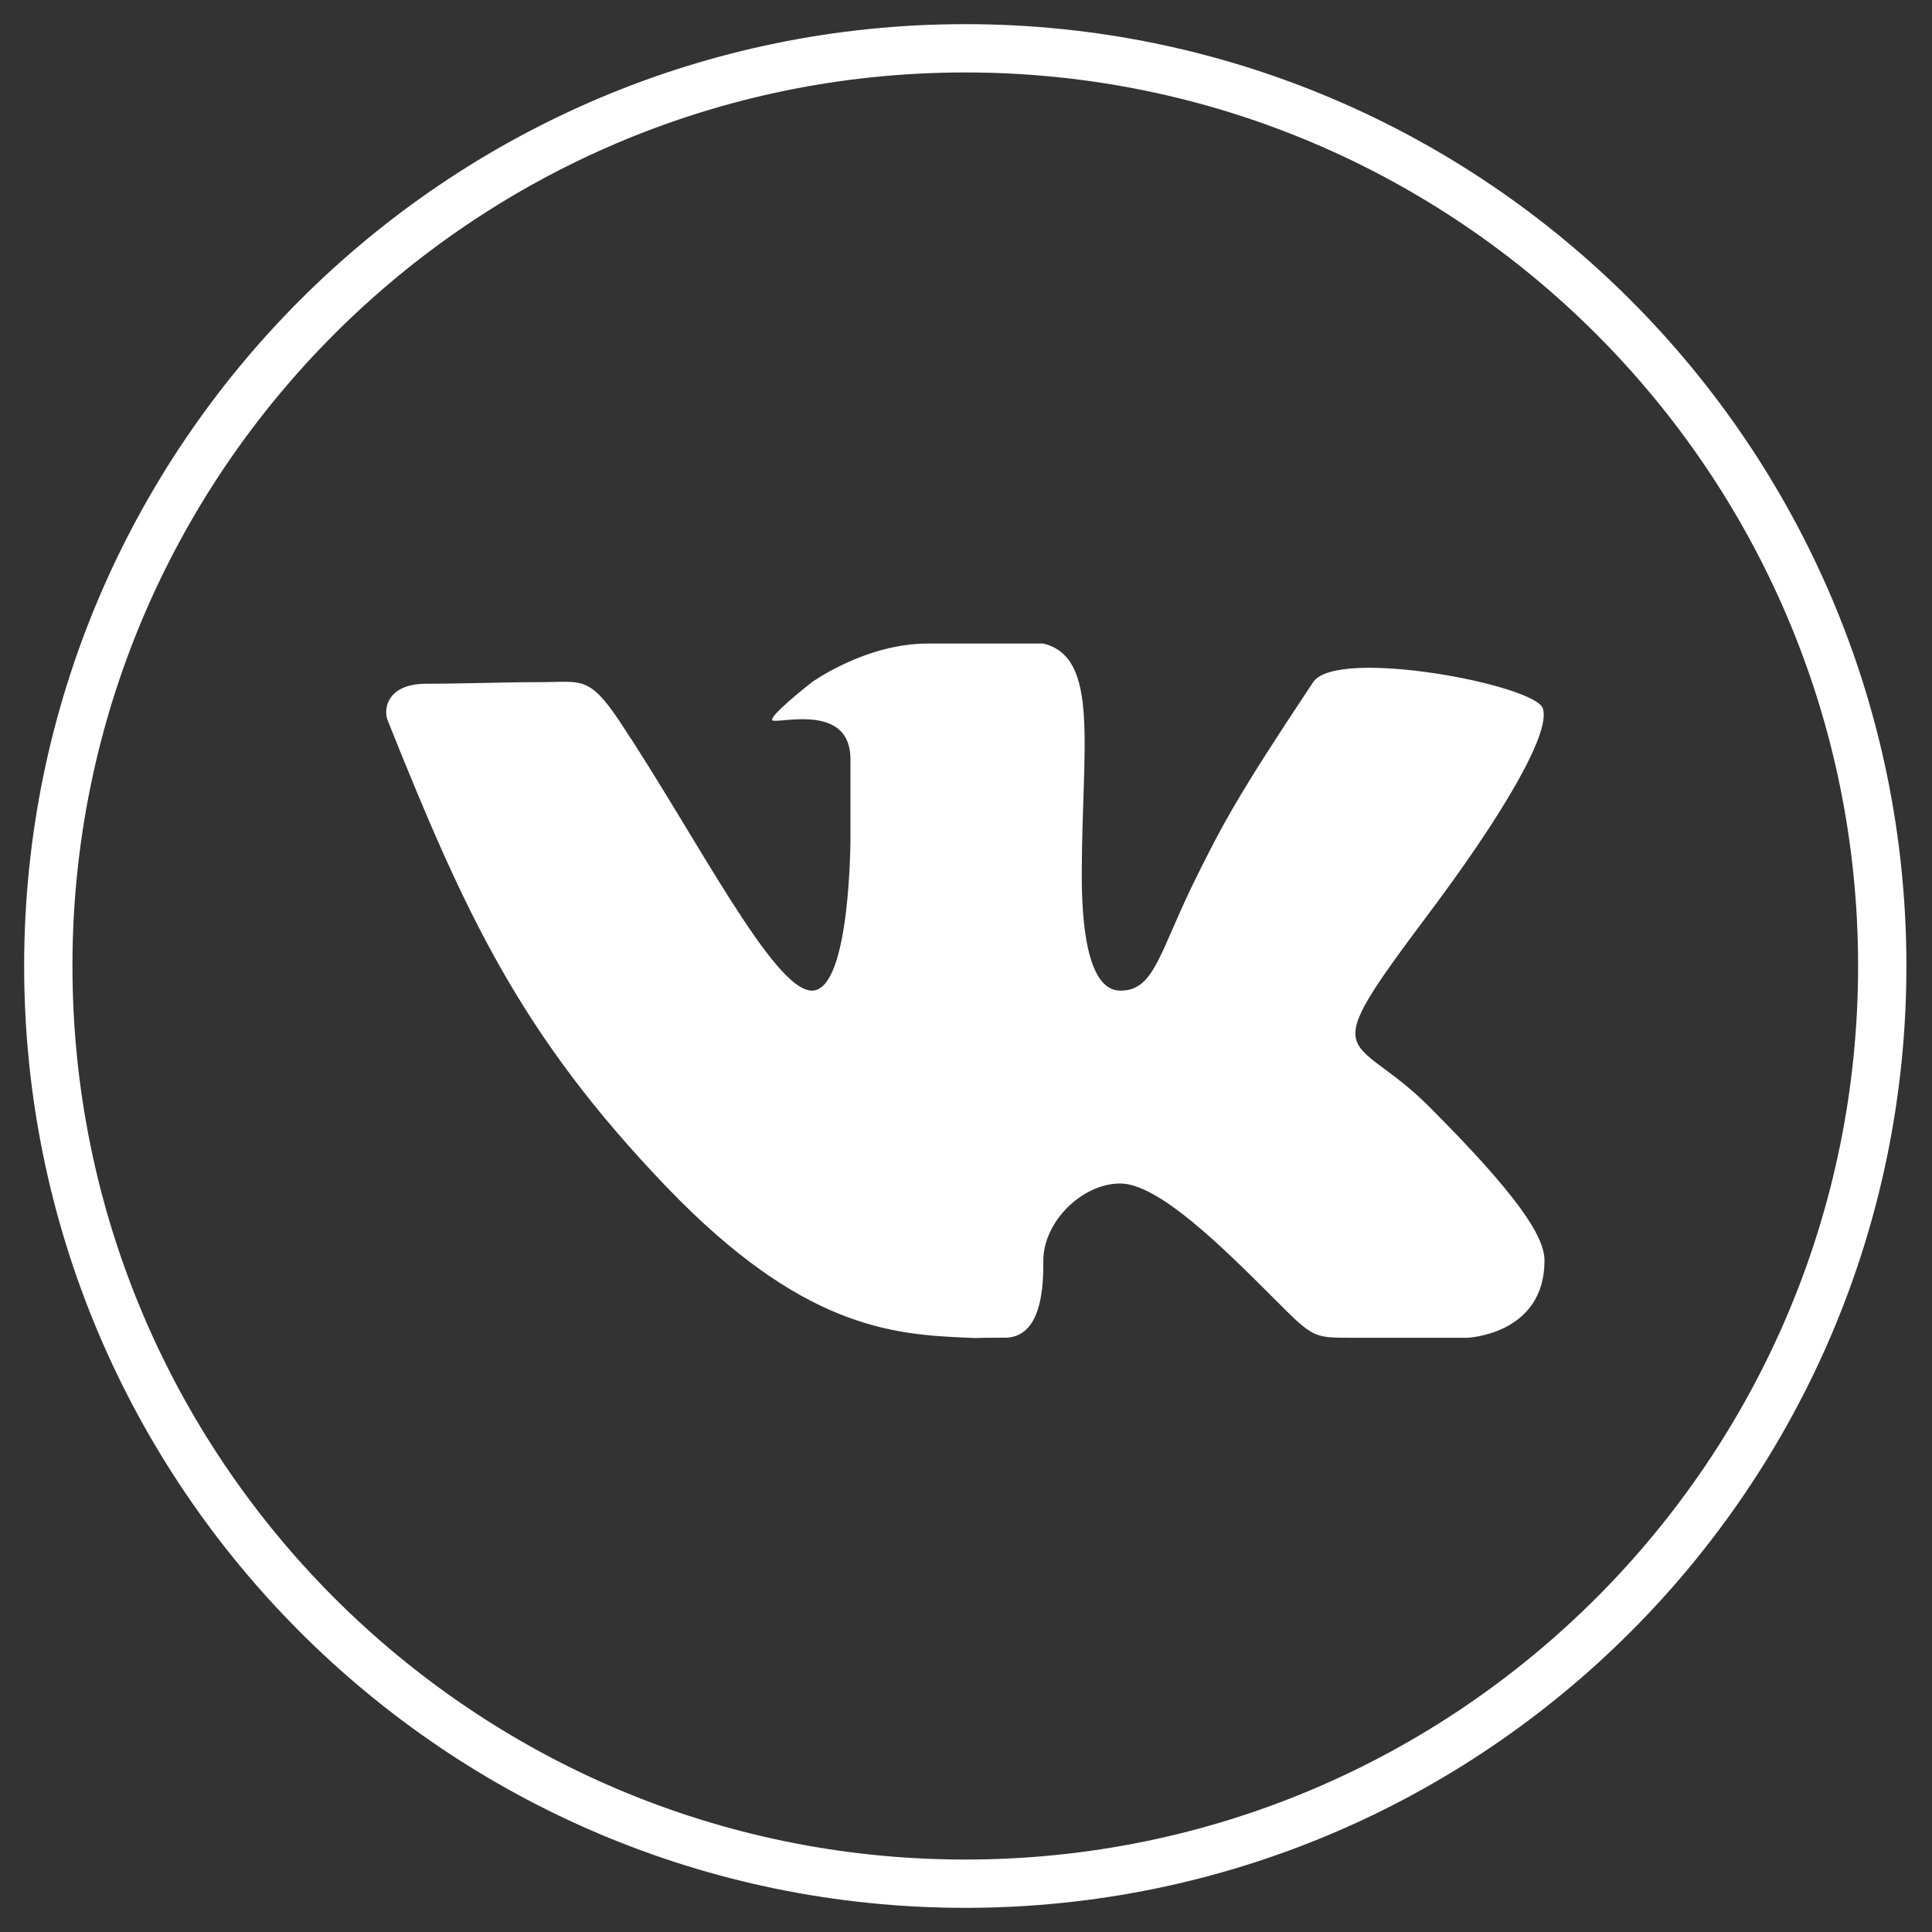
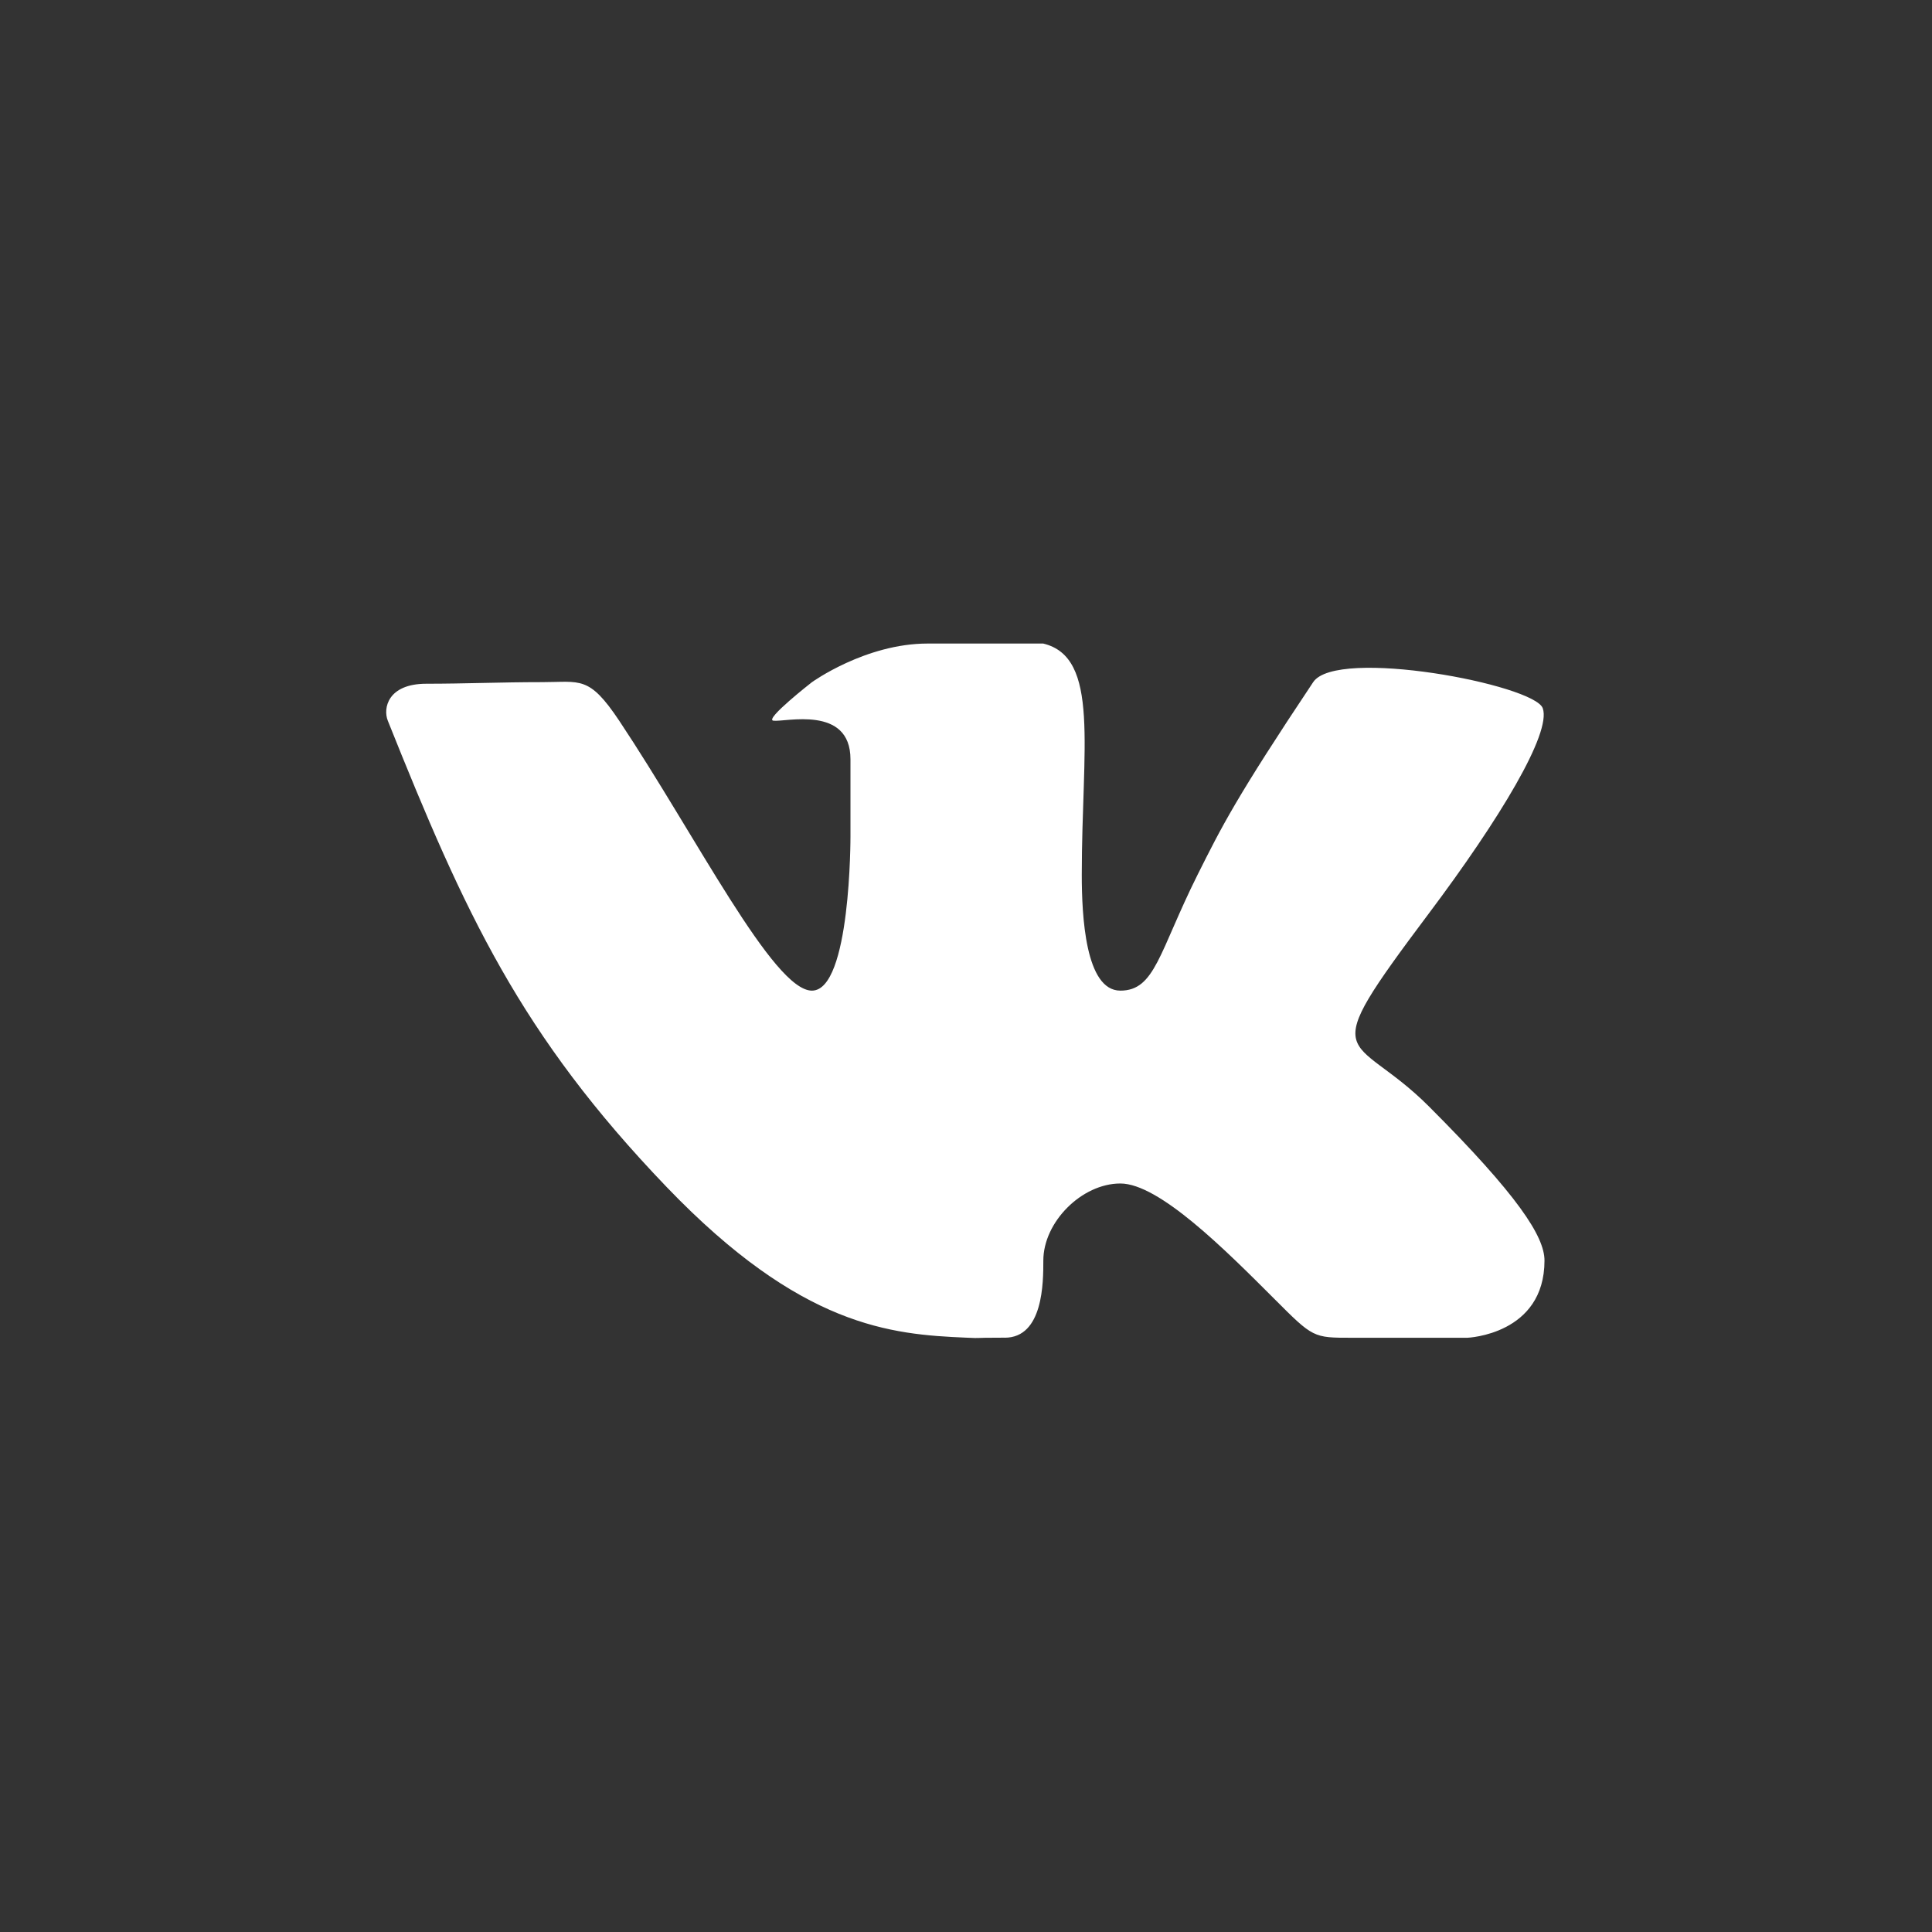
<svg xmlns="http://www.w3.org/2000/svg" width="40" height="40" viewBox="0 0 40 40" fill="none">
  <rect x="0" y="0" width="40" height="40" fill="#333333" stroke="none" />
-   <path fill-rule="evenodd" clip-rule="evenodd" d="M20.801 27.696C21.601 27.696 21.601 26.546 21.601 26.099C21.601 25.3 22.397 24.503 23.196 24.503C23.996 24.503 25.364 25.871 26.389 26.897C27.188 27.697 27.188 27.697 27.985 27.697H30.381C30.381 27.697 31.977 27.634 31.977 26.098C31.977 25.6 31.43 24.754 29.582 22.905C27.985 21.309 27.166 22.133 29.582 18.913C31.053 16.953 32.124 15.176 31.941 14.663C31.765 14.173 27.673 13.395 27.188 14.123C25.591 16.517 25.298 17.105 24.793 18.114C23.996 19.711 23.916 20.51 23.196 20.51C22.471 20.51 22.397 18.96 22.397 18.114C22.397 15.476 22.781 13.609 21.599 13.324H19.204C17.919 13.324 16.81 14.124 16.81 14.124C16.81 14.124 15.819 14.896 16.011 14.921C16.25 14.954 17.608 14.591 17.608 15.72V17.317C17.608 17.317 17.616 20.51 16.81 20.51C16.011 20.51 14.415 17.317 12.819 14.92C12.192 13.981 12.019 14.123 11.223 14.123C10.367 14.123 9.626 14.156 8.827 14.156C8.029 14.156 7.926 14.664 8.029 14.921C9.626 18.913 10.772 21.42 13.805 24.579C16.588 27.476 18.446 27.629 20.004 27.695C20.402 27.712 20.004 27.695 20.801 27.695V27.696Z" fill="white" />
-   <path fill-rule="evenodd" clip-rule="evenodd" d="M19.985 1C30.463 1 38.97 9.514 38.97 20C38.97 30.486 30.463 39 19.985 39C9.507 39 1 30.486 1 20C1 9.514 9.507 1 19.985 1Z" stroke="white" />
+   <path fill-rule="evenodd" clip-rule="evenodd" d="M20.801 27.696C21.601 27.696 21.601 26.546 21.601 26.099C21.601 25.3 22.397 24.503 23.196 24.503C23.996 24.503 25.364 25.871 26.389 26.897C27.188 27.697 27.188 27.697 27.985 27.697H30.381C30.381 27.697 31.977 27.634 31.977 26.098C31.977 25.6 31.43 24.754 29.582 22.905C27.985 21.309 27.166 22.133 29.582 18.913C31.053 16.953 32.124 15.176 31.941 14.663C31.765 14.173 27.673 13.395 27.188 14.123C25.591 16.517 25.298 17.105 24.793 18.114C23.996 19.711 23.916 20.51 23.196 20.51C22.471 20.51 22.397 18.96 22.397 18.114C22.397 15.476 22.781 13.609 21.599 13.324H19.204C17.919 13.324 16.81 14.124 16.81 14.124C16.81 14.124 15.819 14.896 16.011 14.921C16.25 14.954 17.608 14.591 17.608 15.72V17.317C17.608 17.317 17.616 20.51 16.81 20.51C16.011 20.51 14.415 17.317 12.819 14.92C12.192 13.981 12.019 14.123 11.223 14.123C10.367 14.123 9.626 14.156 8.827 14.156C8.029 14.156 7.926 14.664 8.029 14.921C9.626 18.913 10.772 21.42 13.805 24.579C16.588 27.476 18.446 27.629 20.004 27.695C20.402 27.712 20.004 27.695 20.801 27.695Z" fill="white" />
</svg>